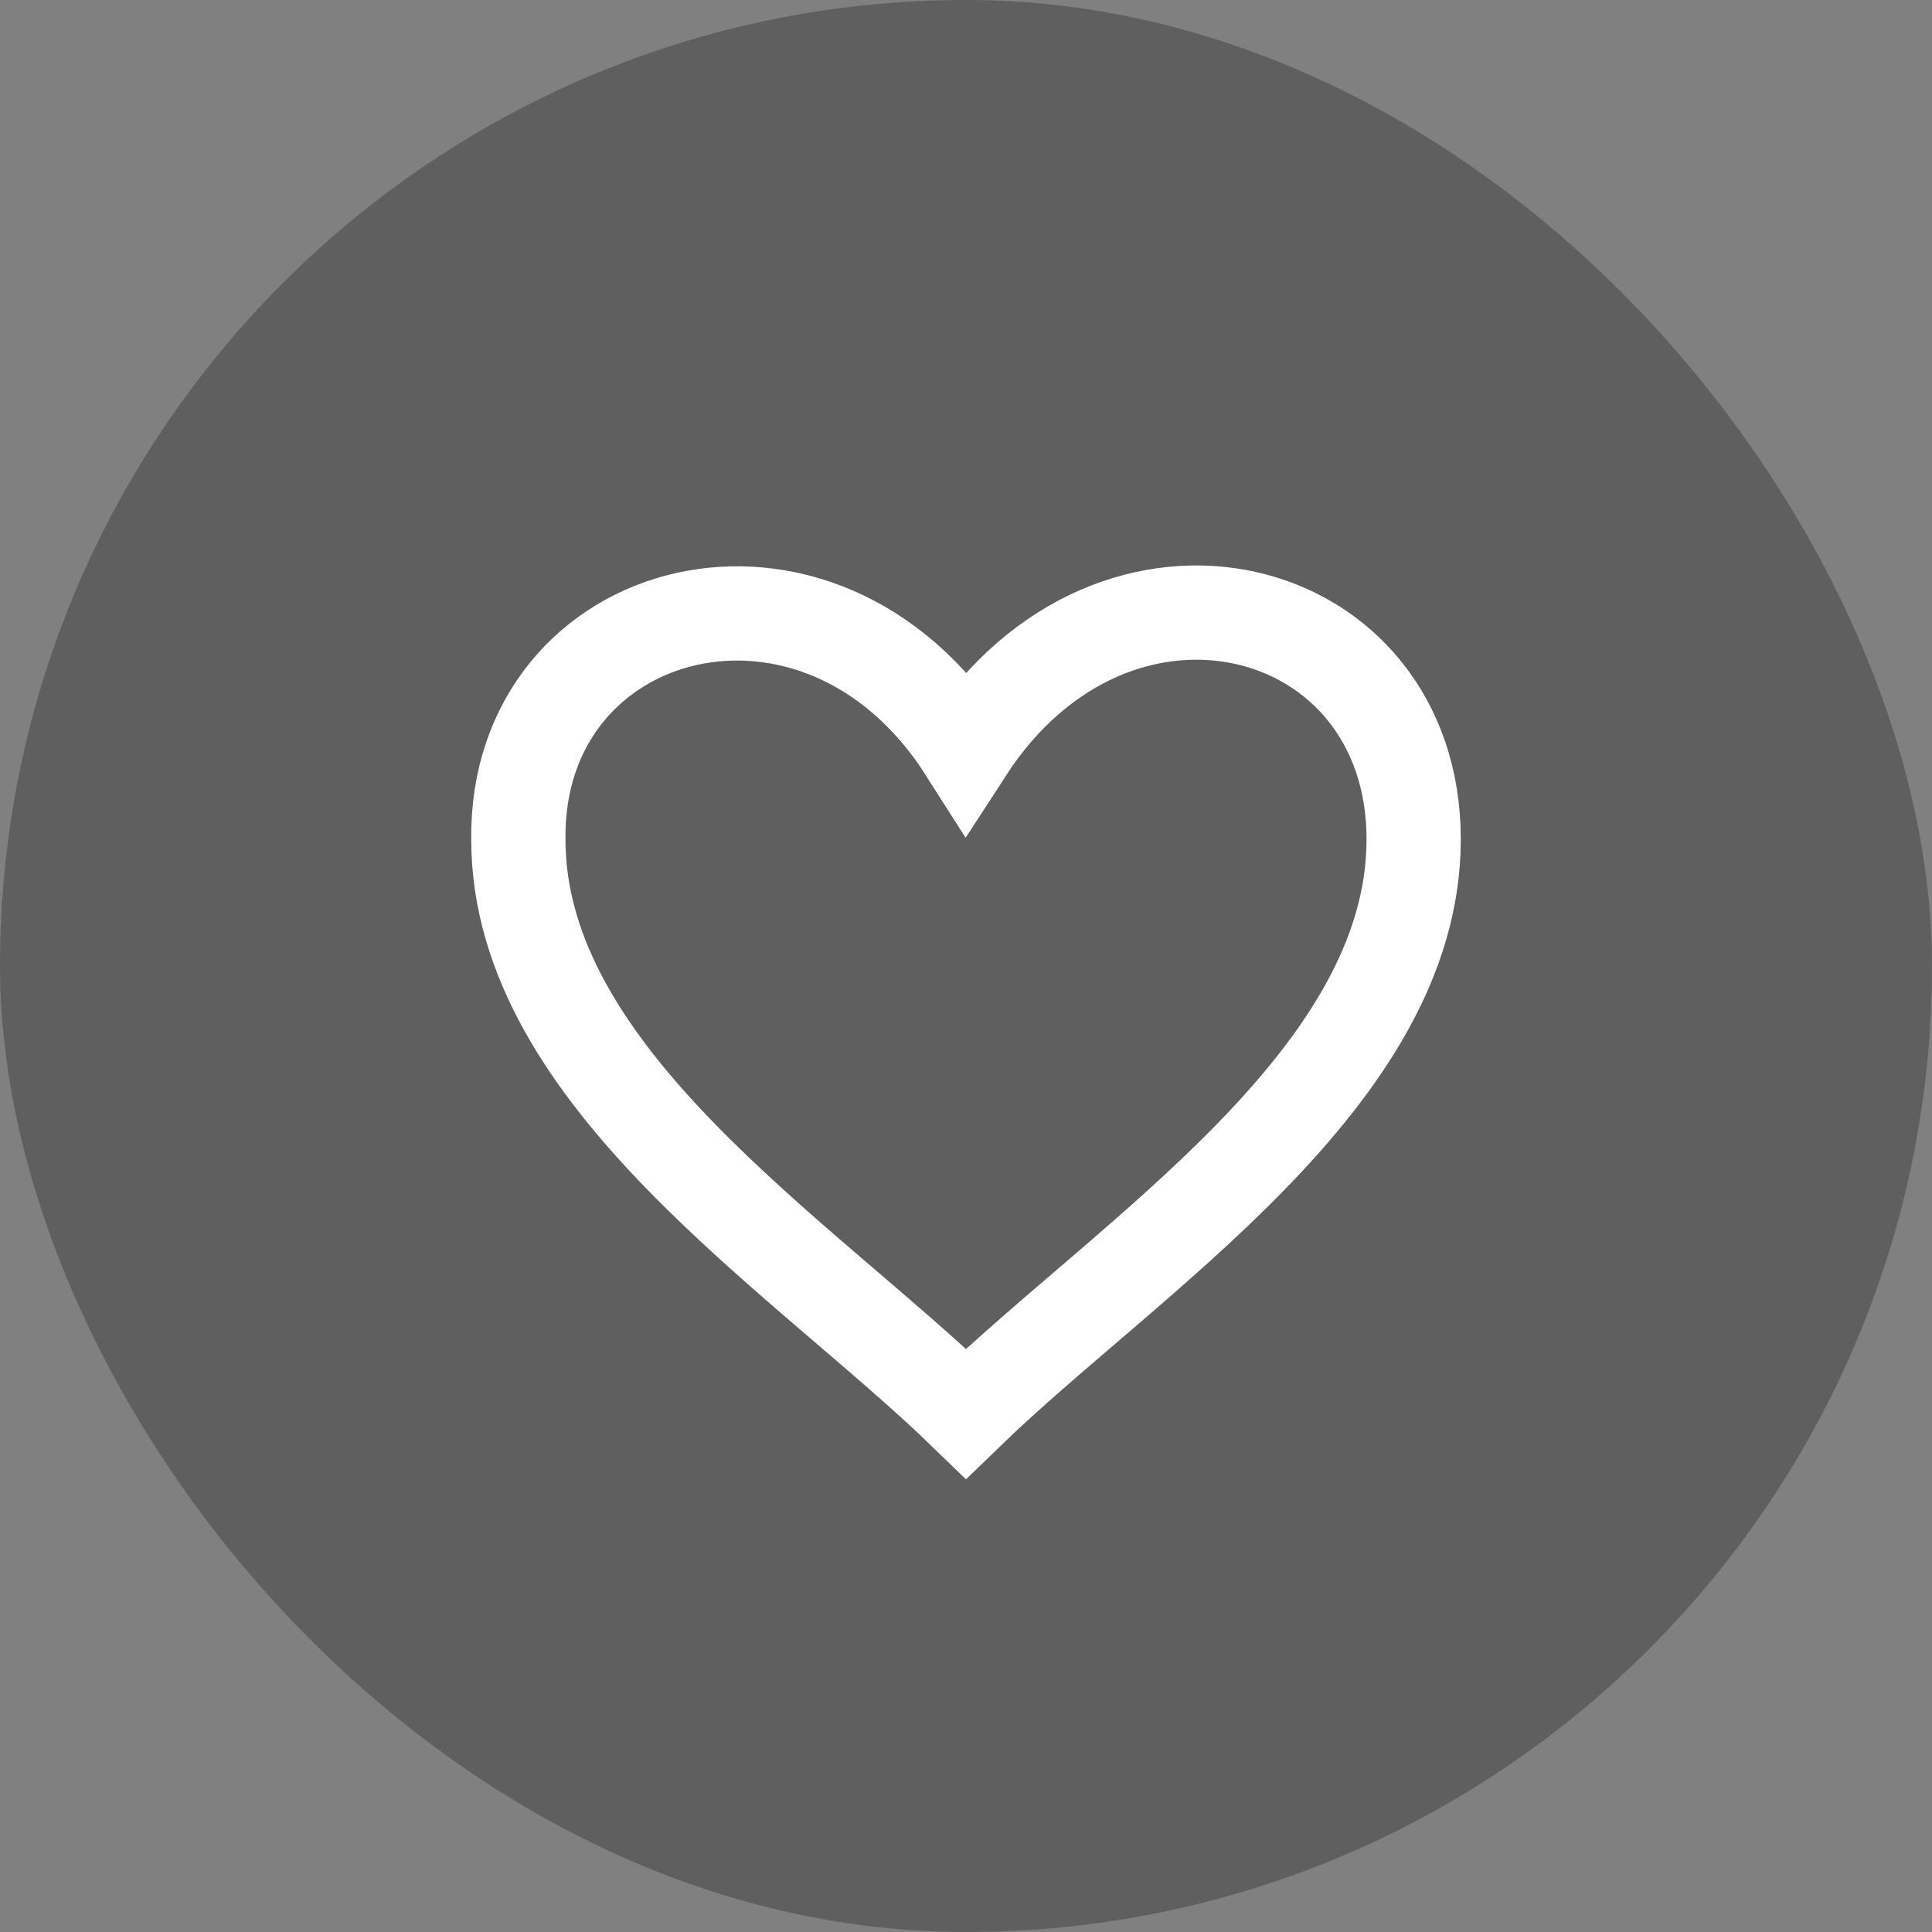
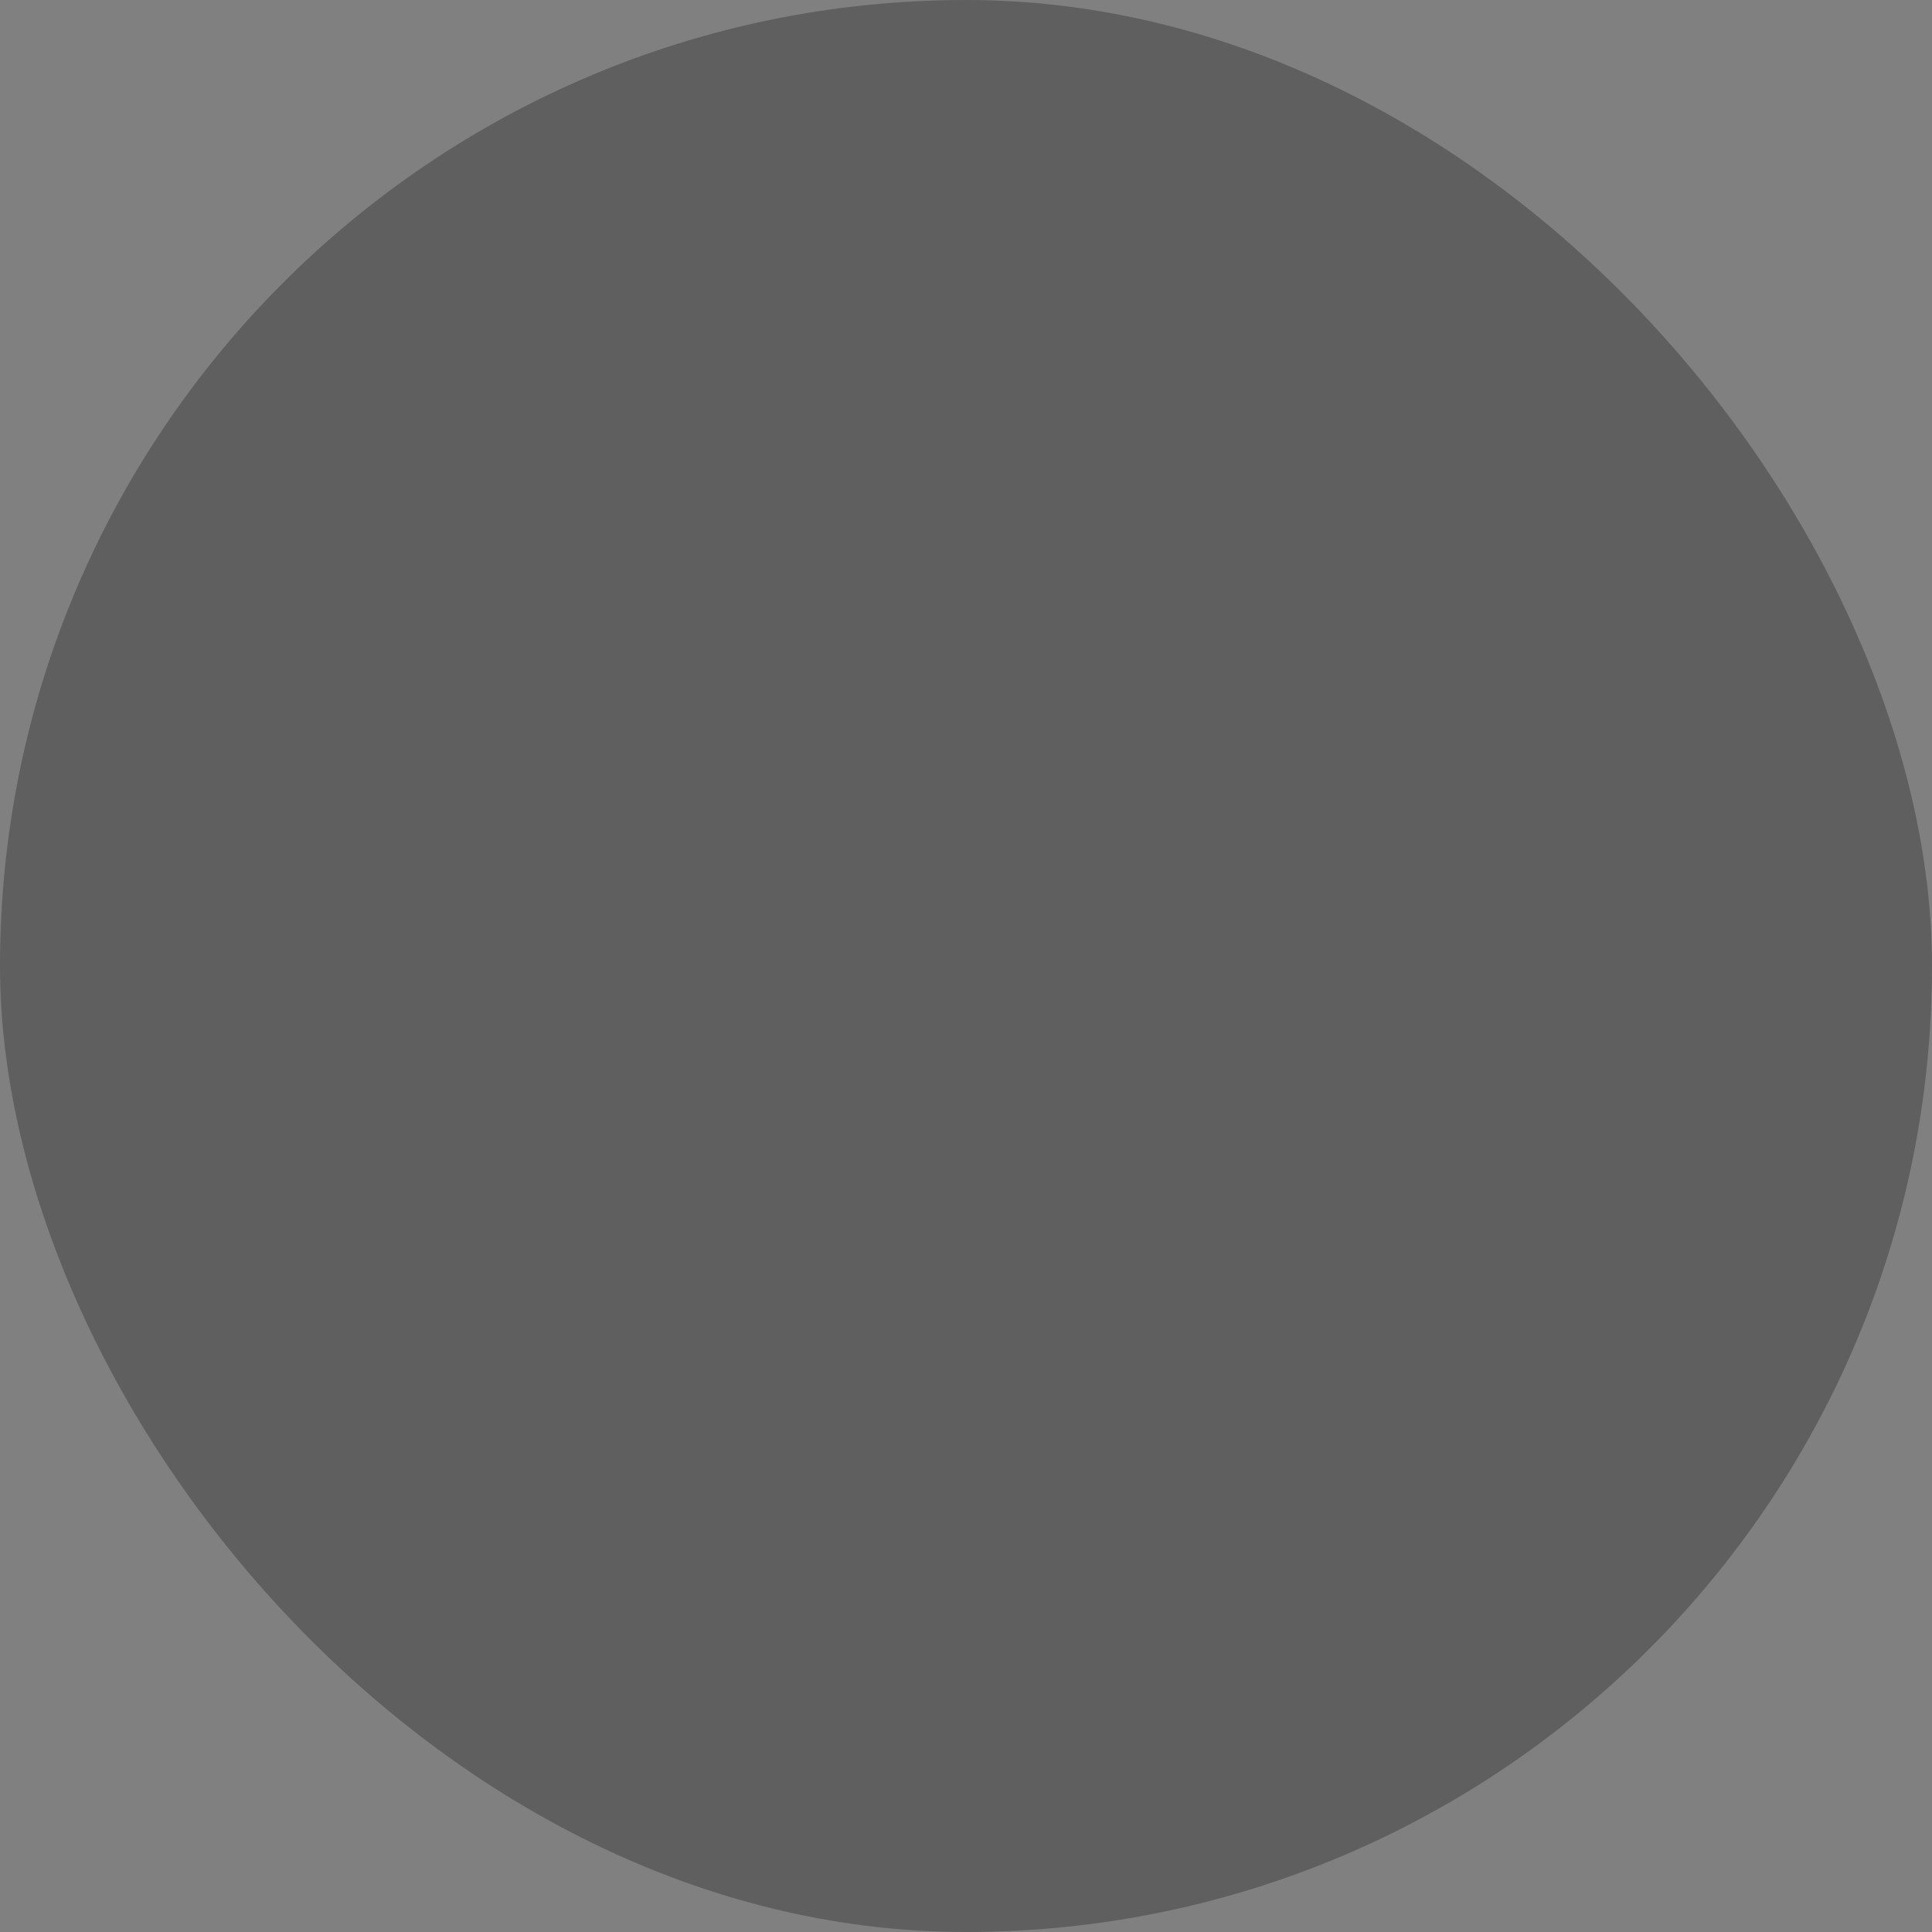
<svg xmlns="http://www.w3.org/2000/svg" width="41px" height="41px" viewBox="0 0 41 41" version="1.1">
  <rect x="0" y="0" width="41" height="41" fill="#808080" stroke="none" />
  <title>Group 3 Copy 9</title>
  <desc>Created with Sketch.</desc>
  <g id="Page-1" stroke="none" stroke-width="1" fill="none" fill-rule="evenodd">
    <g id="Multi-share-Copy-9" transform="translate(-486, -510)">
      <g id="Group-3-Copy-9" transform="translate(486, 510)">
        <rect id="Rectangle-Copy-2" fill-opacity="0.254" fill="#000000" x="0" y="0" width="41" height="41" rx="20.5" />
-         <path d="M20.5,15.927 C23.667,11.039 30,12.688 30,17.811 C30,22.875 23.96,26.644 20.5,30 C17.04,26.644 11,22.875 11,17.811 C10.942,12.747 17.392,11.039 20.5,15.927 Z" id="Path-Copy" stroke="#FFFFFF" stroke-width="2" fill-rule="nonzero" />
      </g>
    </g>
  </g>
</svg>